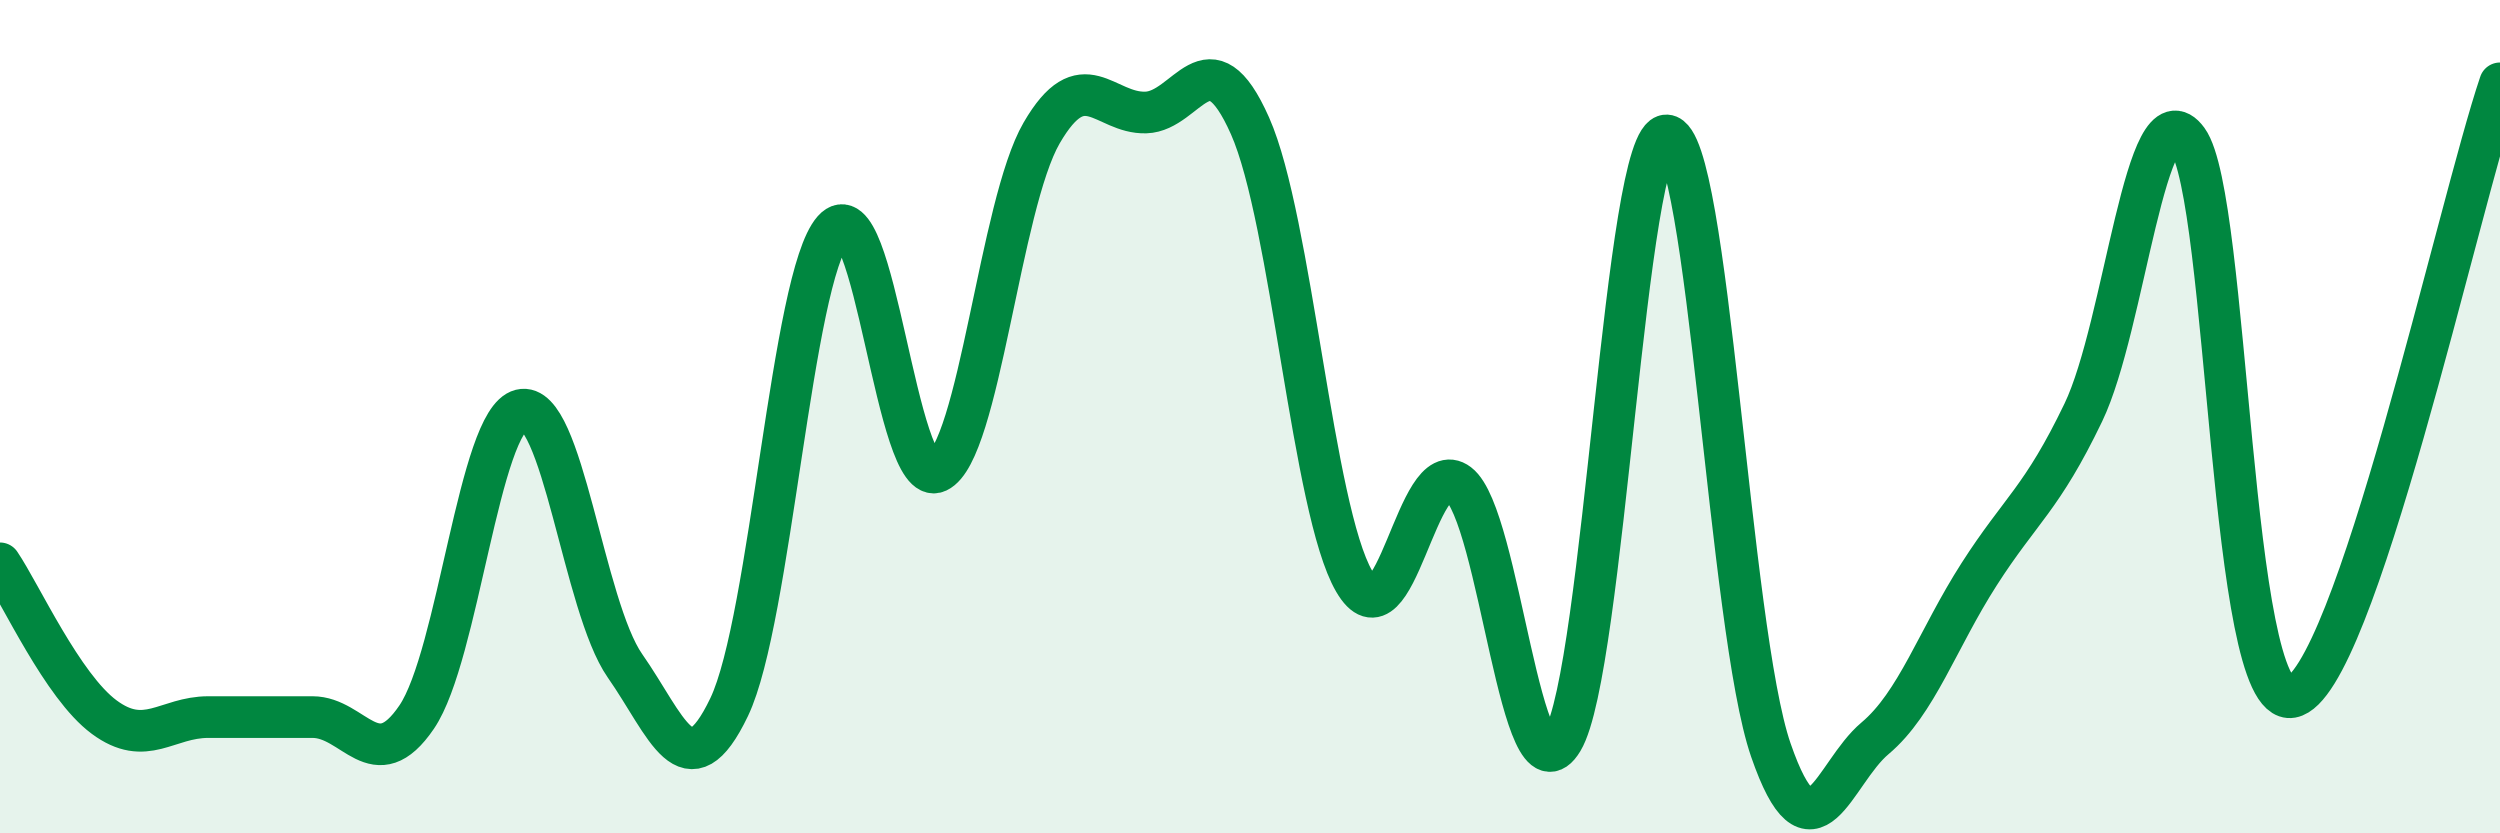
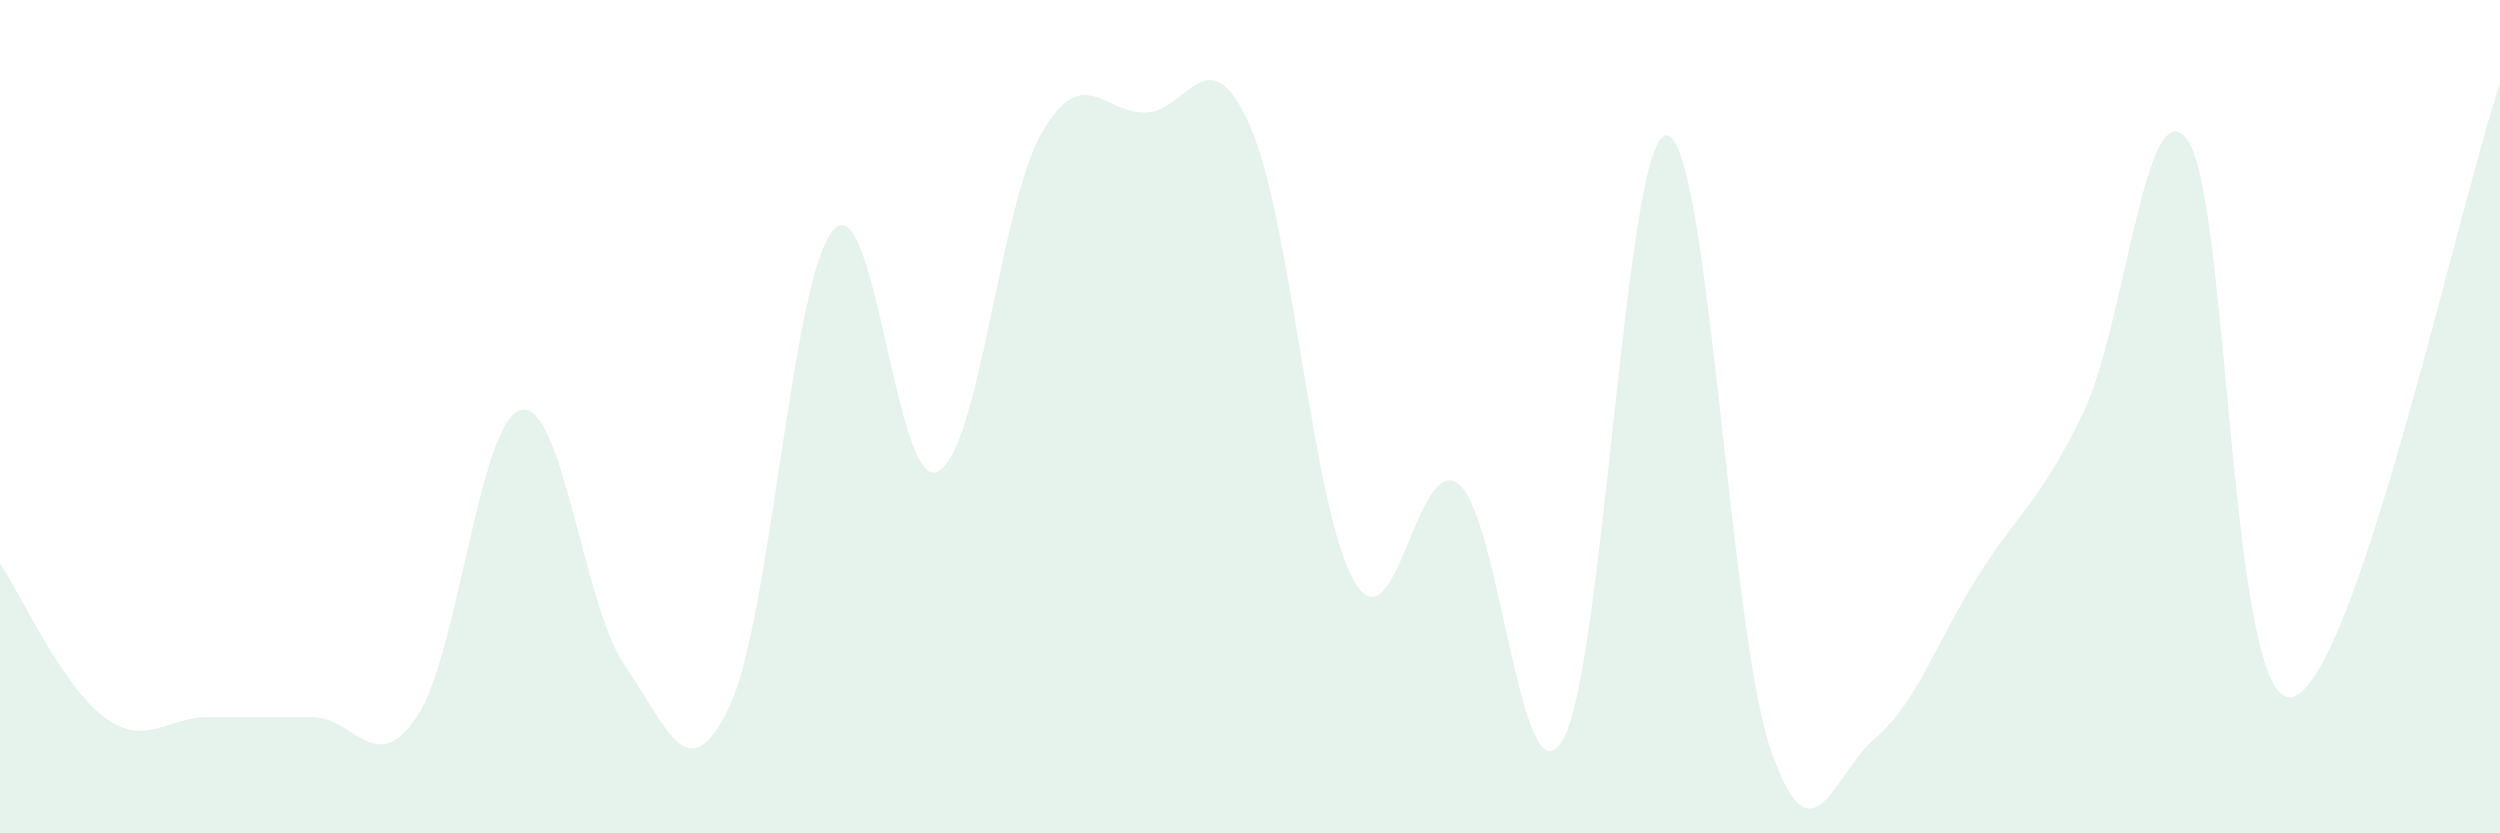
<svg xmlns="http://www.w3.org/2000/svg" width="60" height="20" viewBox="0 0 60 20">
  <path d="M 0,13.52 C 0.5,14.26 1.5,16.47 2.5,17.21 C 3.5,17.95 4,17.21 5,17.21 C 6,17.21 6.5,17.21 7.5,17.21 C 8.5,17.21 9,18.68 10,17.21 C 11,15.74 11.5,10.09 12.5,9.84 C 13.5,9.59 14,14.55 15,15.98 C 16,17.41 16.5,19.06 17.5,16.97 C 18.5,14.88 19,6.65 20,5.52 C 21,4.39 21.5,11.79 22.5,11.32 C 23.5,10.85 24,4.91 25,3.19 C 26,1.47 26.5,2.73 27.5,2.7 C 28.5,2.67 29,0.77 30,3.02 C 31,5.27 31.5,12.23 32.5,13.95 C 33.5,15.67 34,10.85 35,11.61 C 36,12.37 36.5,19.44 37.5,17.77 C 38.5,16.1 39,3.2 40,3.25 C 41,3.3 41.5,15.11 42.5,18 C 43.5,20.89 44,18.56 45,17.72 C 46,16.88 46.5,15.34 47.5,13.78 C 48.5,12.22 49,11.98 50,9.9 C 51,7.82 51.5,1.99 52.5,3.36 C 53.5,4.73 53.5,17 55,16.73 C 56.5,16.46 59,4.95 60,2L60 20L0 20Z" fill="#008740" opacity="0.1" stroke-linecap="round" stroke-linejoin="round" />
-   <path d="M 0,13.52 C 0.5,14.26 1.5,16.47 2.5,17.21 C 3.5,17.95 4,17.21 5,17.21 C 6,17.21 6.5,17.21 7.5,17.21 C 8.5,17.21 9,18.68 10,17.21 C 11,15.74 11.5,10.09 12.5,9.84 C 13.5,9.59 14,14.55 15,15.98 C 16,17.41 16.5,19.06 17.5,16.97 C 18.5,14.88 19,6.65 20,5.52 C 21,4.39 21.5,11.79 22.5,11.32 C 23.5,10.85 24,4.91 25,3.19 C 26,1.47 26.5,2.73 27.5,2.7 C 28.5,2.67 29,0.77 30,3.02 C 31,5.27 31.5,12.23 32.5,13.95 C 33.5,15.67 34,10.85 35,11.61 C 36,12.37 36.5,19.44 37.5,17.77 C 38.5,16.1 39,3.2 40,3.25 C 41,3.3 41.5,15.11 42.5,18 C 43.5,20.89 44,18.56 45,17.72 C 46,16.88 46.5,15.34 47.5,13.78 C 48.5,12.22 49,11.98 50,9.9 C 51,7.82 51.5,1.99 52.5,3.36 C 53.5,4.73 53.5,17 55,16.73 C 56.5,16.46 59,4.95 60,2" stroke="#008740" stroke-width="1" fill="none" stroke-linecap="round" stroke-linejoin="round" />
</svg>